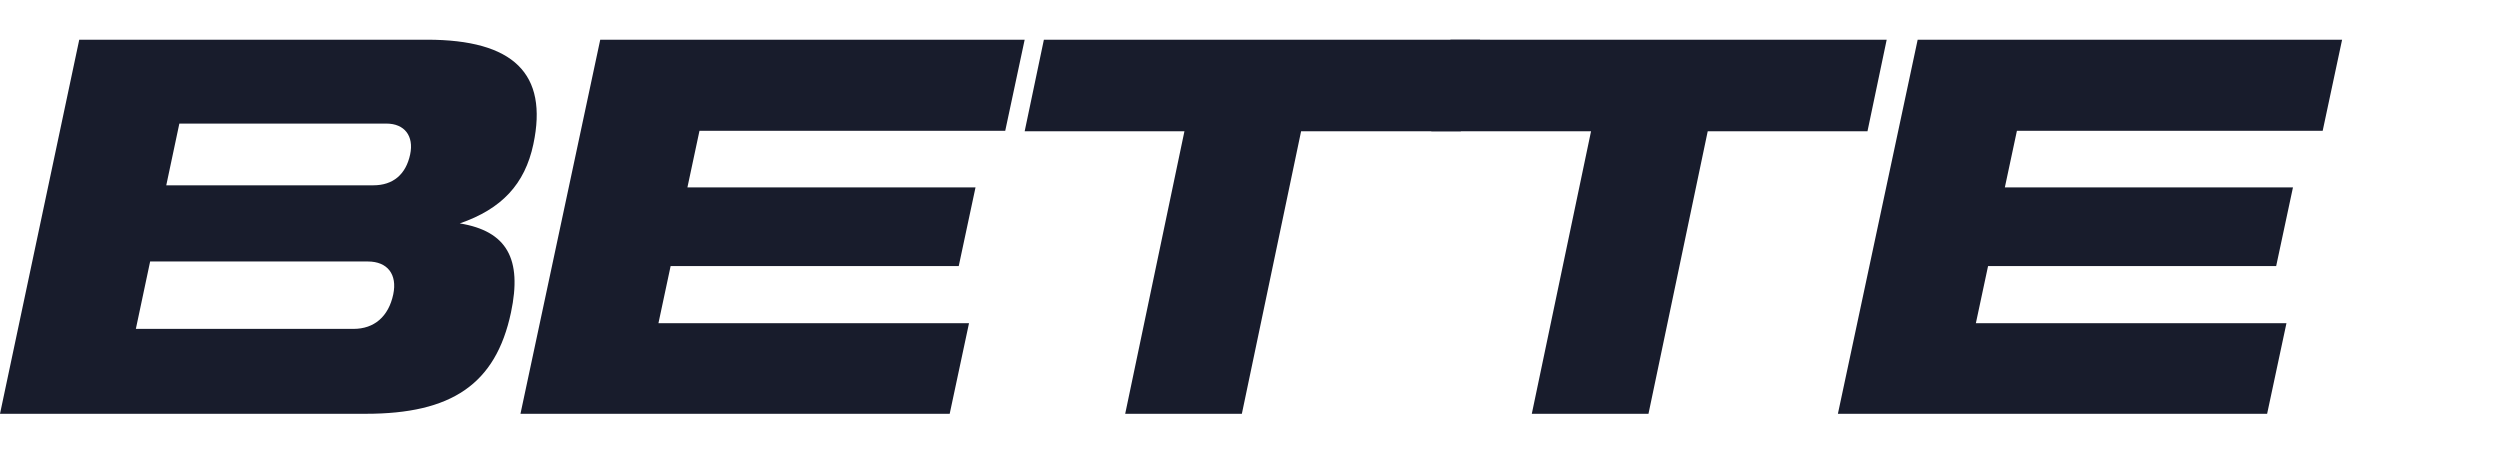
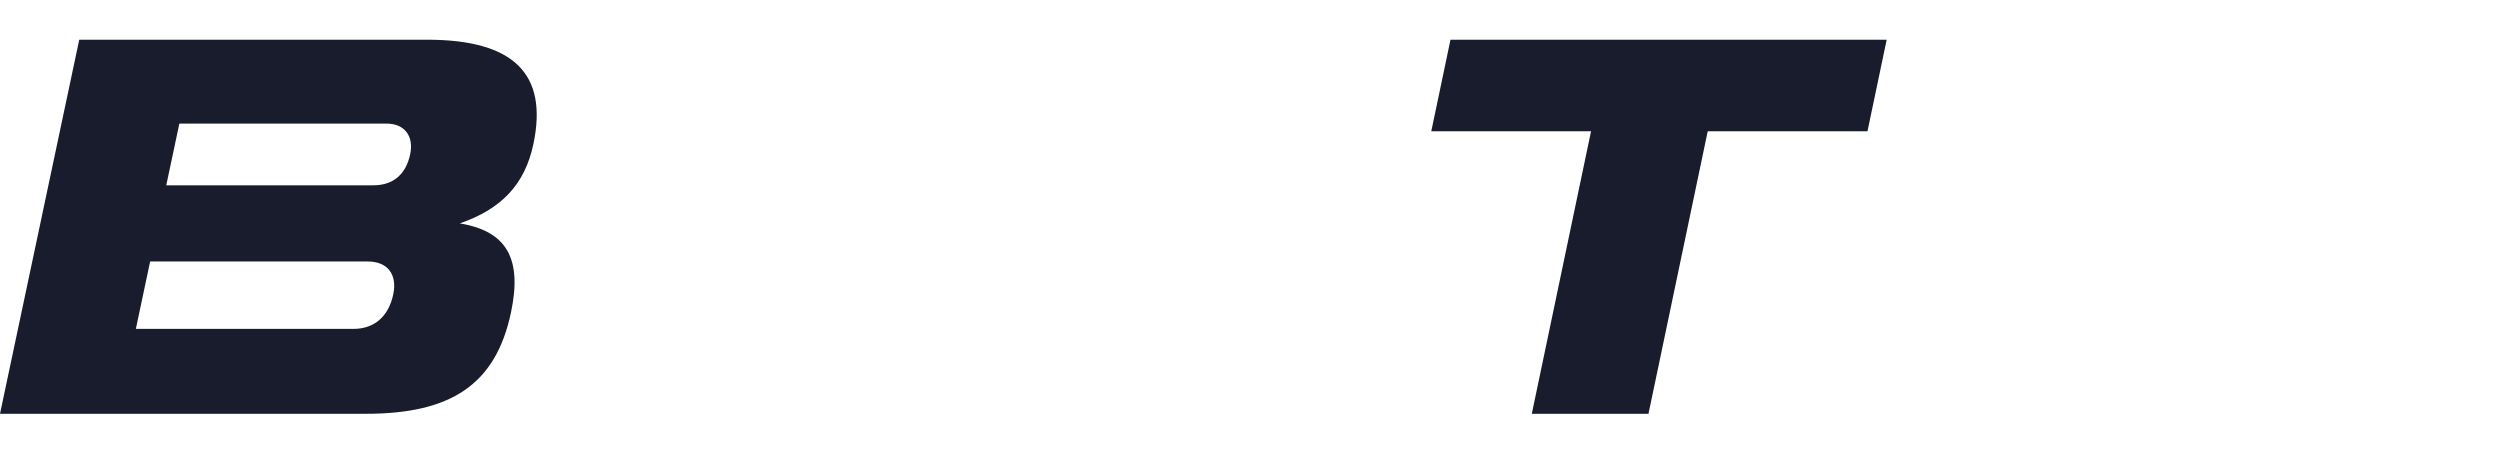
<svg xmlns="http://www.w3.org/2000/svg" width="219" height="40" viewBox="0 0 219 40" fill="none">
-   <path fill-rule="evenodd" clip-rule="evenodd" d="M32.046 36.248C39.535 36.248 43.426 33.679 44.763 27.368C45.756 22.681 44.412 20.246 40.277 19.57C43.938 18.307 45.979 16.145 46.723 12.629C48.032 6.452 44.988 3.478 37.406 3.478H6.942L0 36.248H32.046ZM32.705 16.233H14.565L15.711 10.826H33.85C35.432 10.826 36.273 11.907 35.929 13.53C35.555 15.288 34.426 16.233 32.705 16.233ZM30.97 28.81H11.901L13.152 22.906H32.221C33.941 22.906 34.82 24.032 34.448 25.79C34.036 27.729 32.784 28.81 30.97 28.81Z" fill="#181C2C" />
-   <path fill-rule="evenodd" clip-rule="evenodd" d="M88.059 11.456L89.761 3.478H52.581L45.593 36.248H83.193L84.885 28.315H57.679L58.746 23.31H83.985L85.456 16.414H60.218L61.275 11.456H88.059Z" fill="#181C2C" />
-   <path fill-rule="evenodd" clip-rule="evenodd" d="M108.787 36.248L113.976 11.501H127.972L129.655 3.478H91.444L89.761 11.501H103.756L98.567 36.248H108.787Z" fill="#181C2C" />
+   <path fill-rule="evenodd" clip-rule="evenodd" d="M32.046 36.248C39.535 36.248 43.426 33.679 44.763 27.368C45.756 22.681 44.412 20.246 40.277 19.57C43.938 18.307 45.979 16.145 46.723 12.629C48.032 6.452 44.988 3.478 37.406 3.478H6.942L0 36.248H32.046ZM32.705 16.233H14.565L15.711 10.826H33.85C35.432 10.826 36.273 11.907 35.929 13.53C35.555 15.288 34.426 16.233 32.705 16.233ZM30.97 28.81H11.901L13.152 22.906H32.221C33.941 22.906 34.82 24.032 34.448 25.79C34.036 27.729 32.784 28.81 30.97 28.81" fill="#181C2C" />
  <path fill-rule="evenodd" clip-rule="evenodd" d="M144.407 36.248L149.596 11.501H163.591L165.274 3.478H127.063L125.38 11.501H139.375L134.186 36.248H144.407Z" fill="#181C2C" />
-   <path fill-rule="evenodd" clip-rule="evenodd" d="M203.467 11.456L205.168 3.478H167.988L161 36.248H198.6L200.293 28.315H173.086L174.154 23.31H199.392L200.864 16.414H175.625L176.682 11.456H203.467Z" fill="#181C2C" />
</svg>